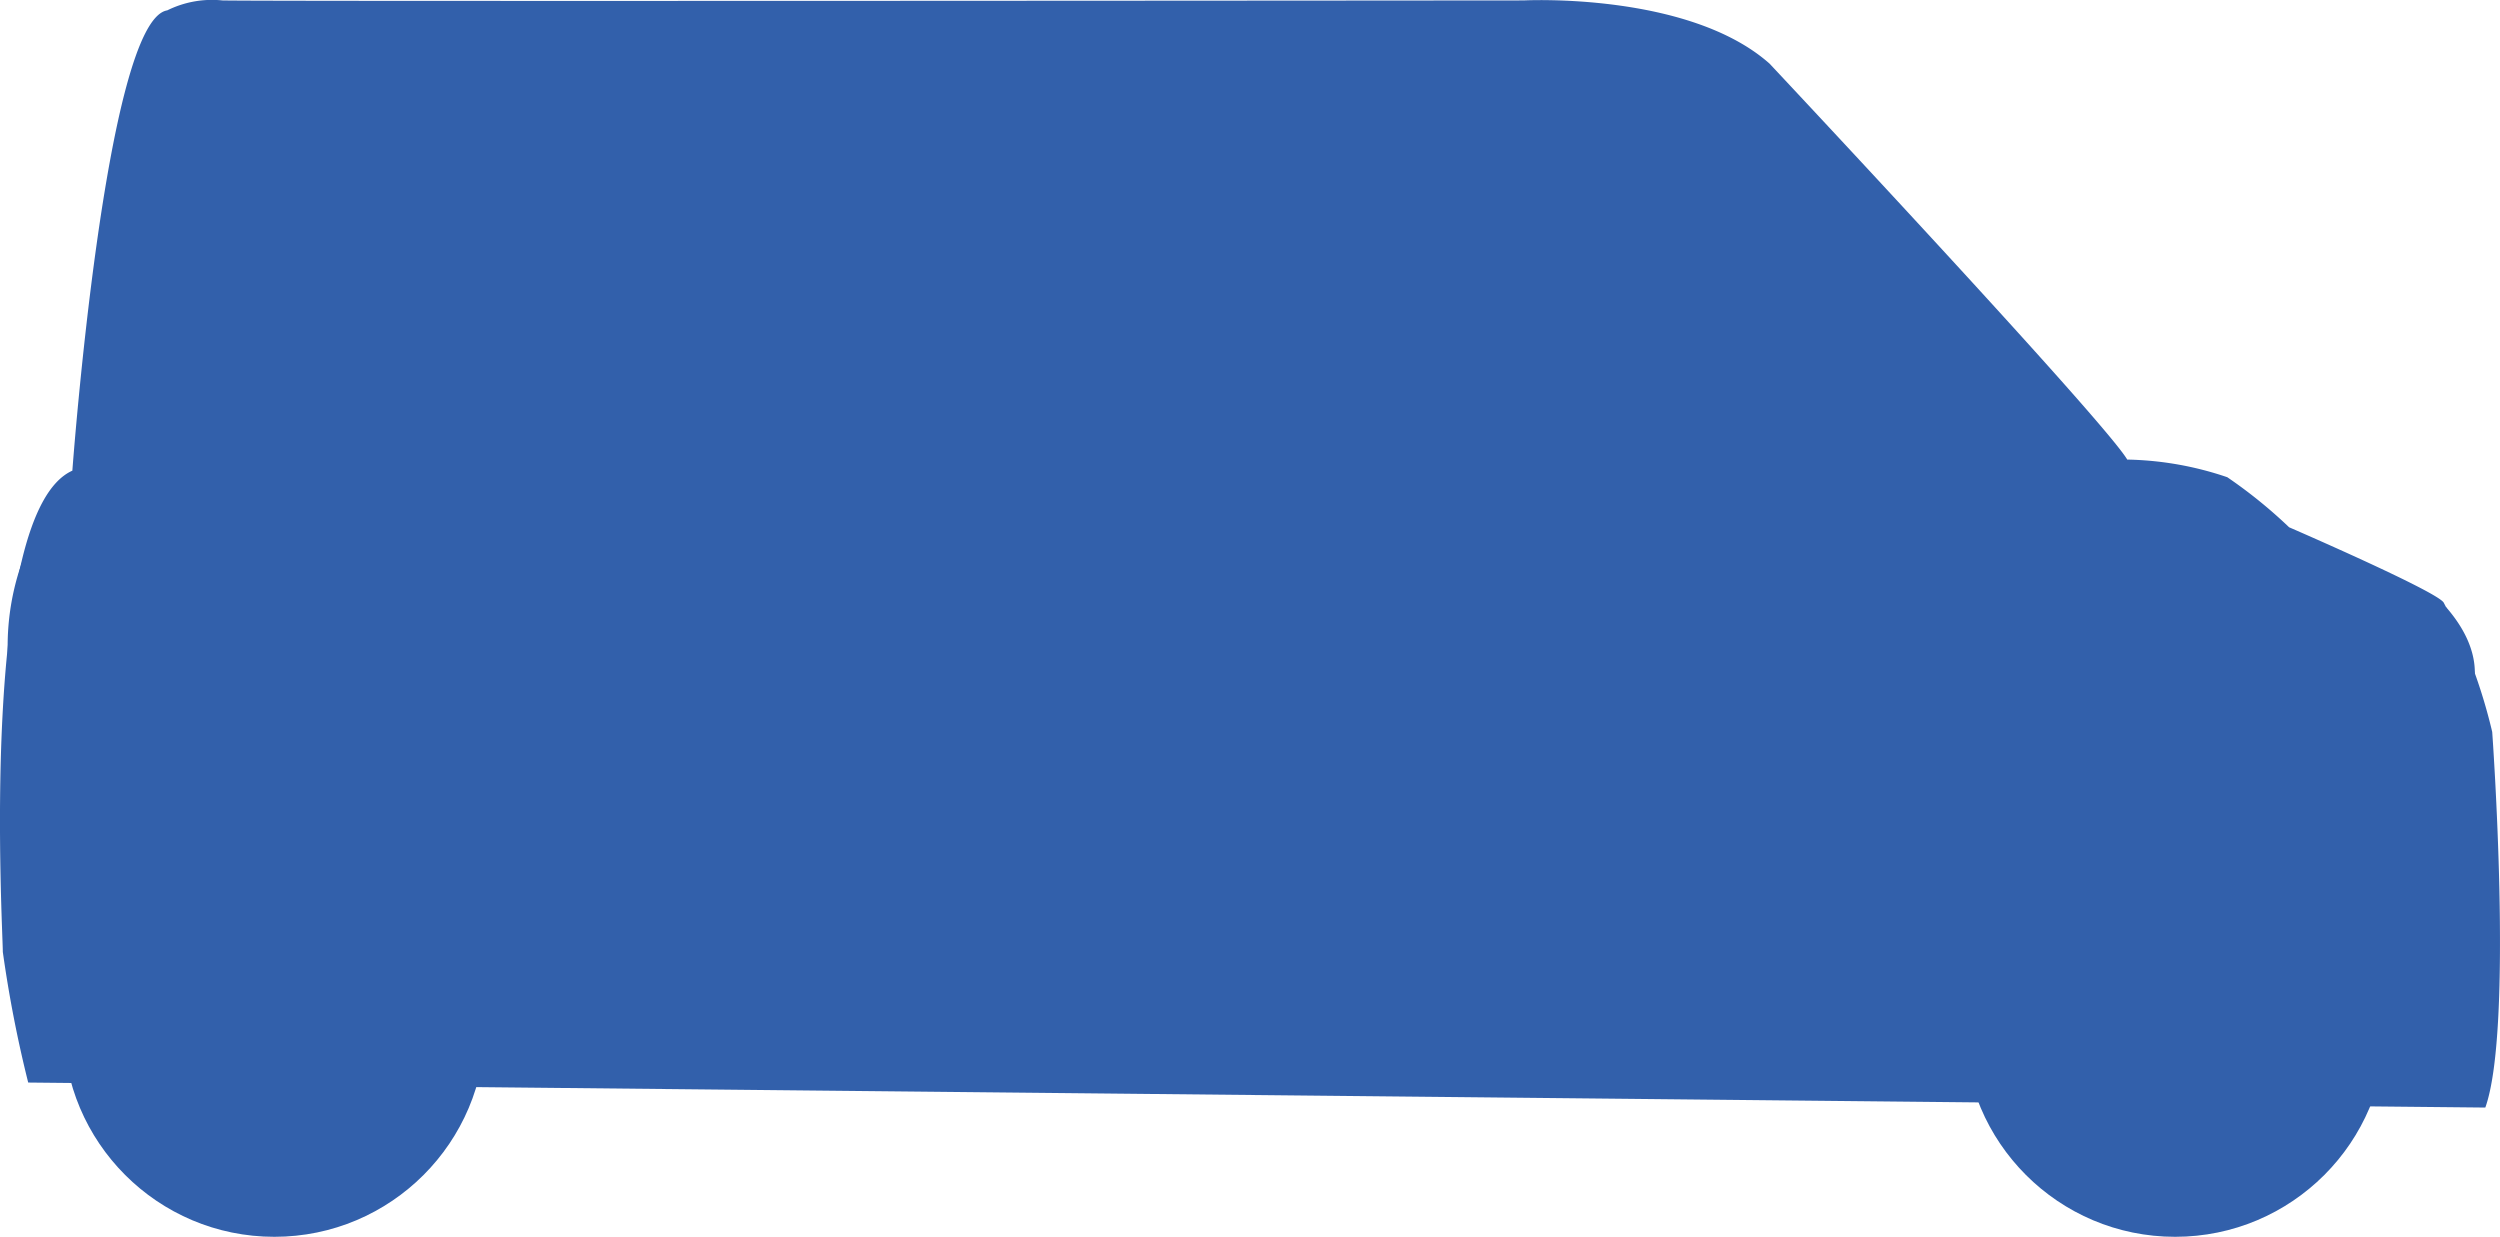
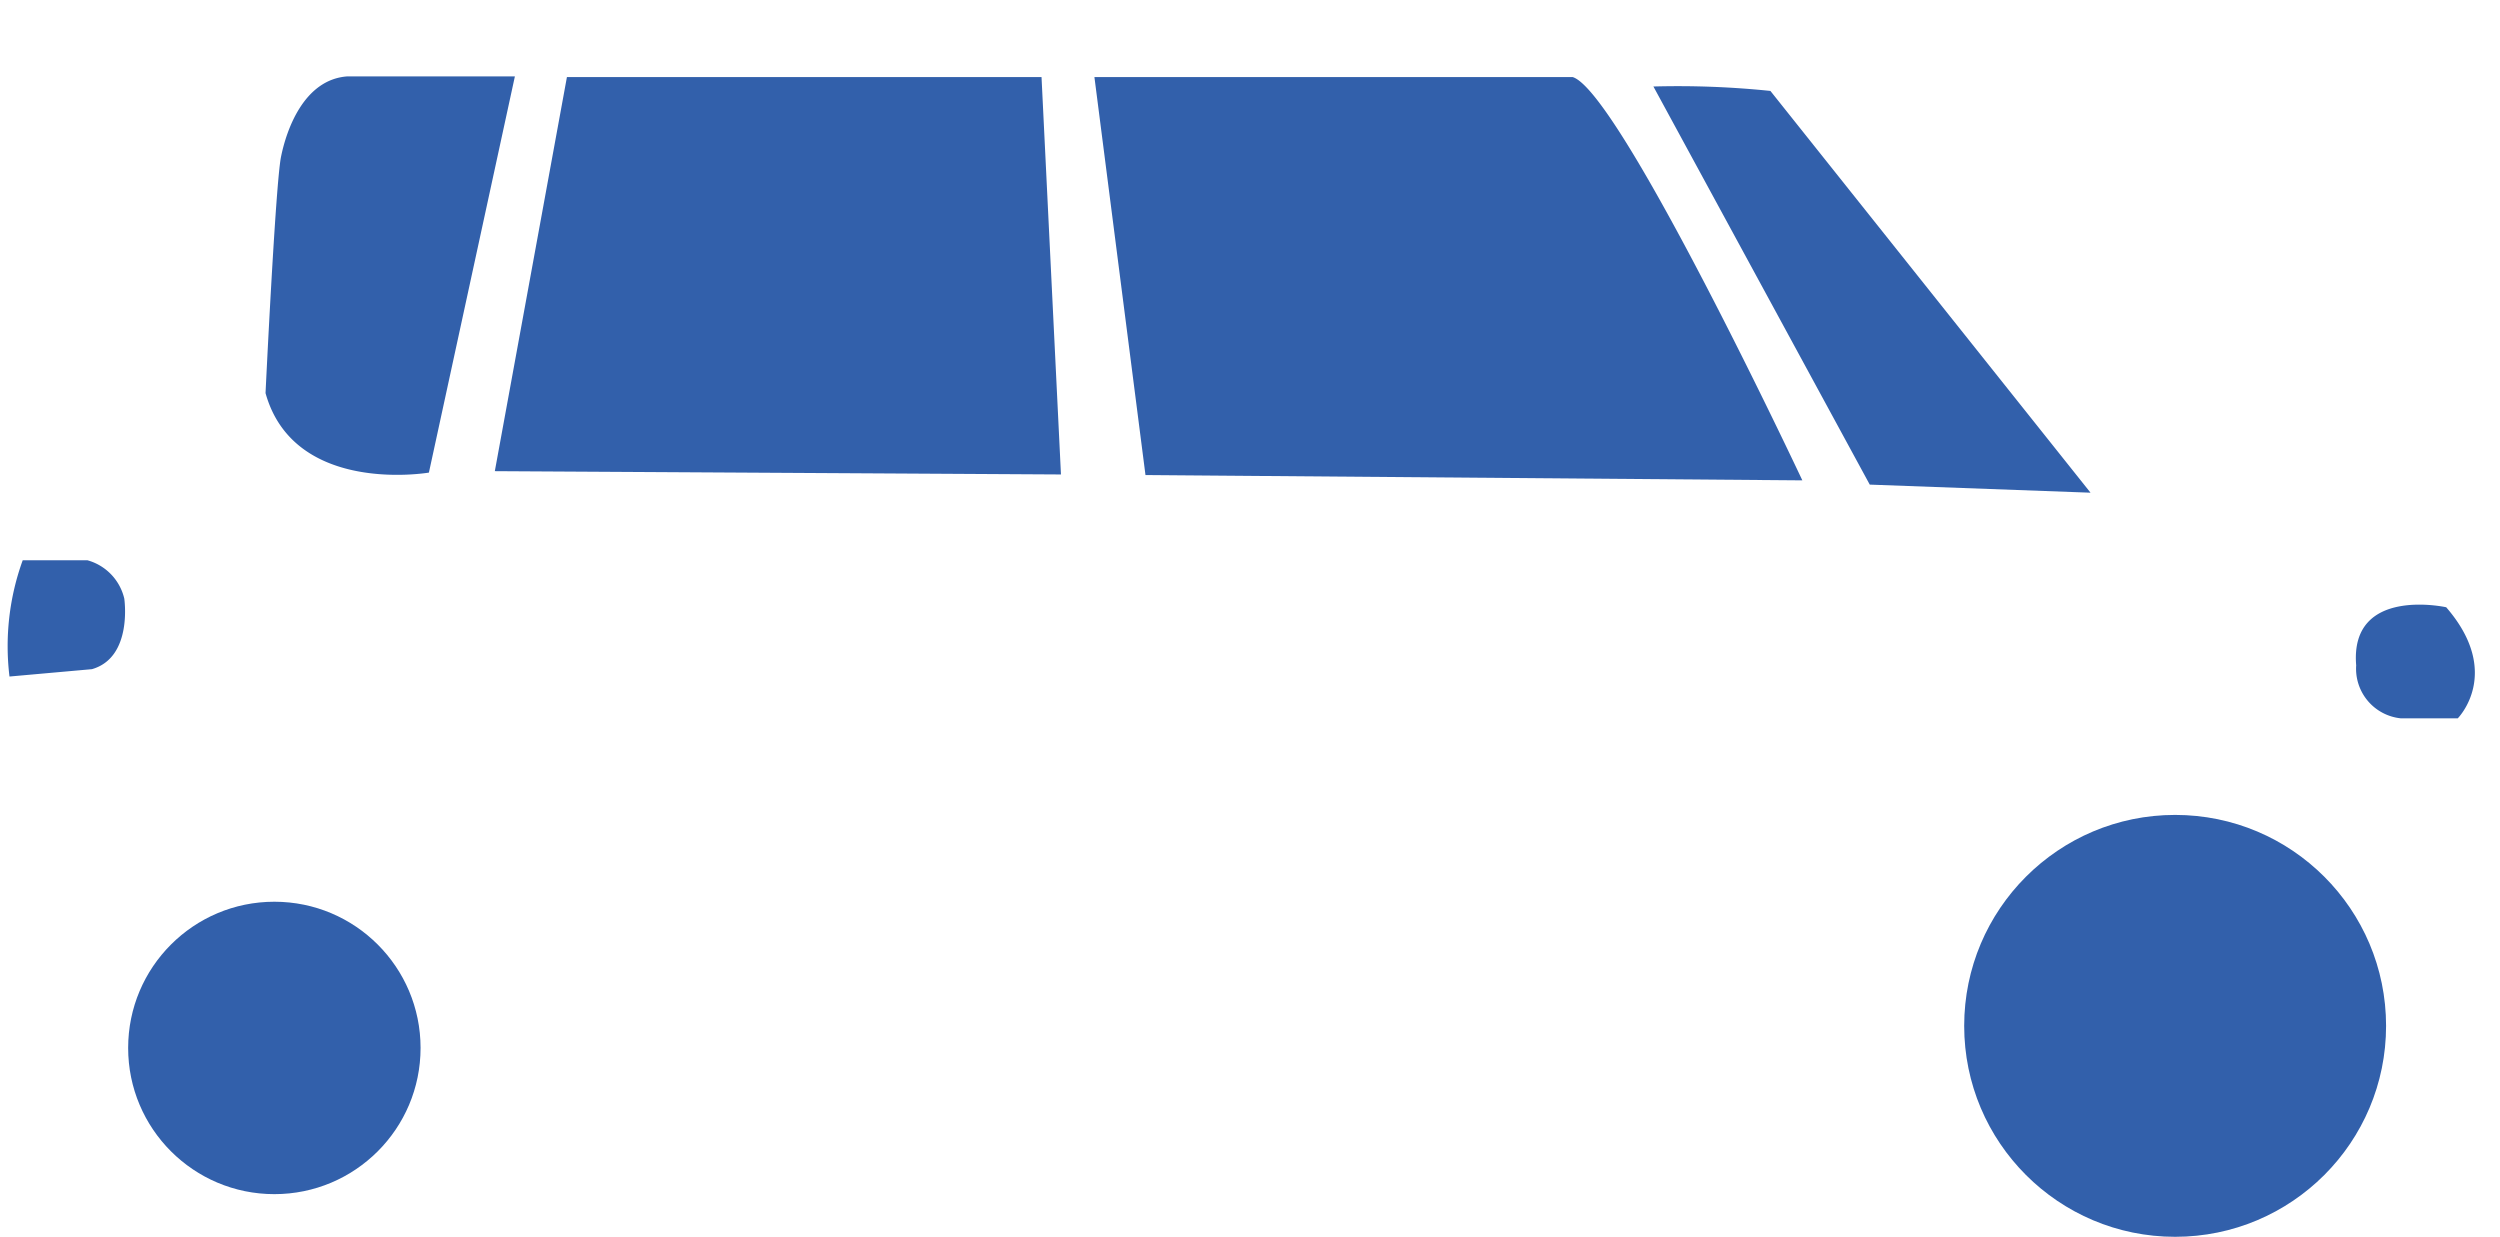
<svg xmlns="http://www.w3.org/2000/svg" width="86.966" height="43.024">
  <g fill="#3260ab">
-     <path d="M14.92 15.639s-4.685.806-5.683-2.765c0 0 .346-7.257.538-8.217s.806-2.688 2.3-2.8h5.836Z" />
    <g>
-       <circle cx="7.338" cy="7.338" transform="translate(2.206 28.348)" r="7.338" />
      <circle cx="7.338" cy="7.338" transform="translate(68.327 28.348)" r="7.338" />
-       <path d="m86.455 38.528-85.474-.87a43.55 43.55 0 0 1-.883-4.544c0-.845-.845-15.282 2.419-16.741 0 0 1.152-15.666 3.3-16.012a3.507 3.507 0 0 1 1.92-.346c1.344.038 45.271 0 45.271 0s5.734-.3 8.55 2.2c0 0 11.622 12.39 12.441 13.772a11.4 11.4 0 0 1 3.481.614 16.9 16.9 0 0 1 2.15 1.741s5.12 2.216 5.376 2.619a18.842 18.842 0 0 1 1.689 4.5s.746 10.315-.24 13.067Z" />
      <path d="M14.92 16.44s-4.685.806-5.683-2.765c0 0 .346-7.257.538-8.217s.806-2.688 2.3-2.8h5.836ZM17.213 16.39l19.694.115-.676-13.823h-16.51ZM39.847 16.525l22.85.185S56.348 3.194 54.71 2.682H38.071ZM72.722 17.139l-7.68-.281-7.526-13.849a31.288 31.288 0 0 1 4.07.154Z" />
-       <path d="M59.087 14.509s-.717-.512-.717-.691v-3.43a.93.93 0 0 1 1.254-.128l1.433 1.2a3.031 3.031 0 0 1 .307 1.075s.179 1.792-.154 2.125a7.352 7.352 0 0 1 .026 1.51 1.809 1.809 0 0 1-1.1.23 4.373 4.373 0 0 1-1.254-.691Z" />
    </g>
-     <path d="M85.094 21.124s-3.361-.742-3.131 2.022a1.734 1.734 0 0 0 1.56 1.843h1.973s1.577-1.582-.402-3.865ZM.79 19.49h2.253a1.815 1.815 0 0 1 1.28 1.331s.307 2.048-1.126 2.457l-2.867.256a8.771 8.771 0 0 1 .46-4.044Z" />
+     <path d="M85.094 21.124s-3.361-.742-3.131 2.022a1.734 1.734 0 0 0 1.56 1.843h1.973s1.577-1.582-.402-3.865ZM.79 19.49h2.253a1.815 1.815 0 0 1 1.28 1.331s.307 2.048-1.126 2.457l-2.867.256a8.771 8.771 0 0 1 .46-4.044" />
    <circle cx="5.086" cy="5.086" transform="translate(4.458 31.368)" r="5.086" />
    <circle cx="5.086" cy="5.086" transform="translate(70.637 31.31)" r="5.086" />
  </g>
</svg>